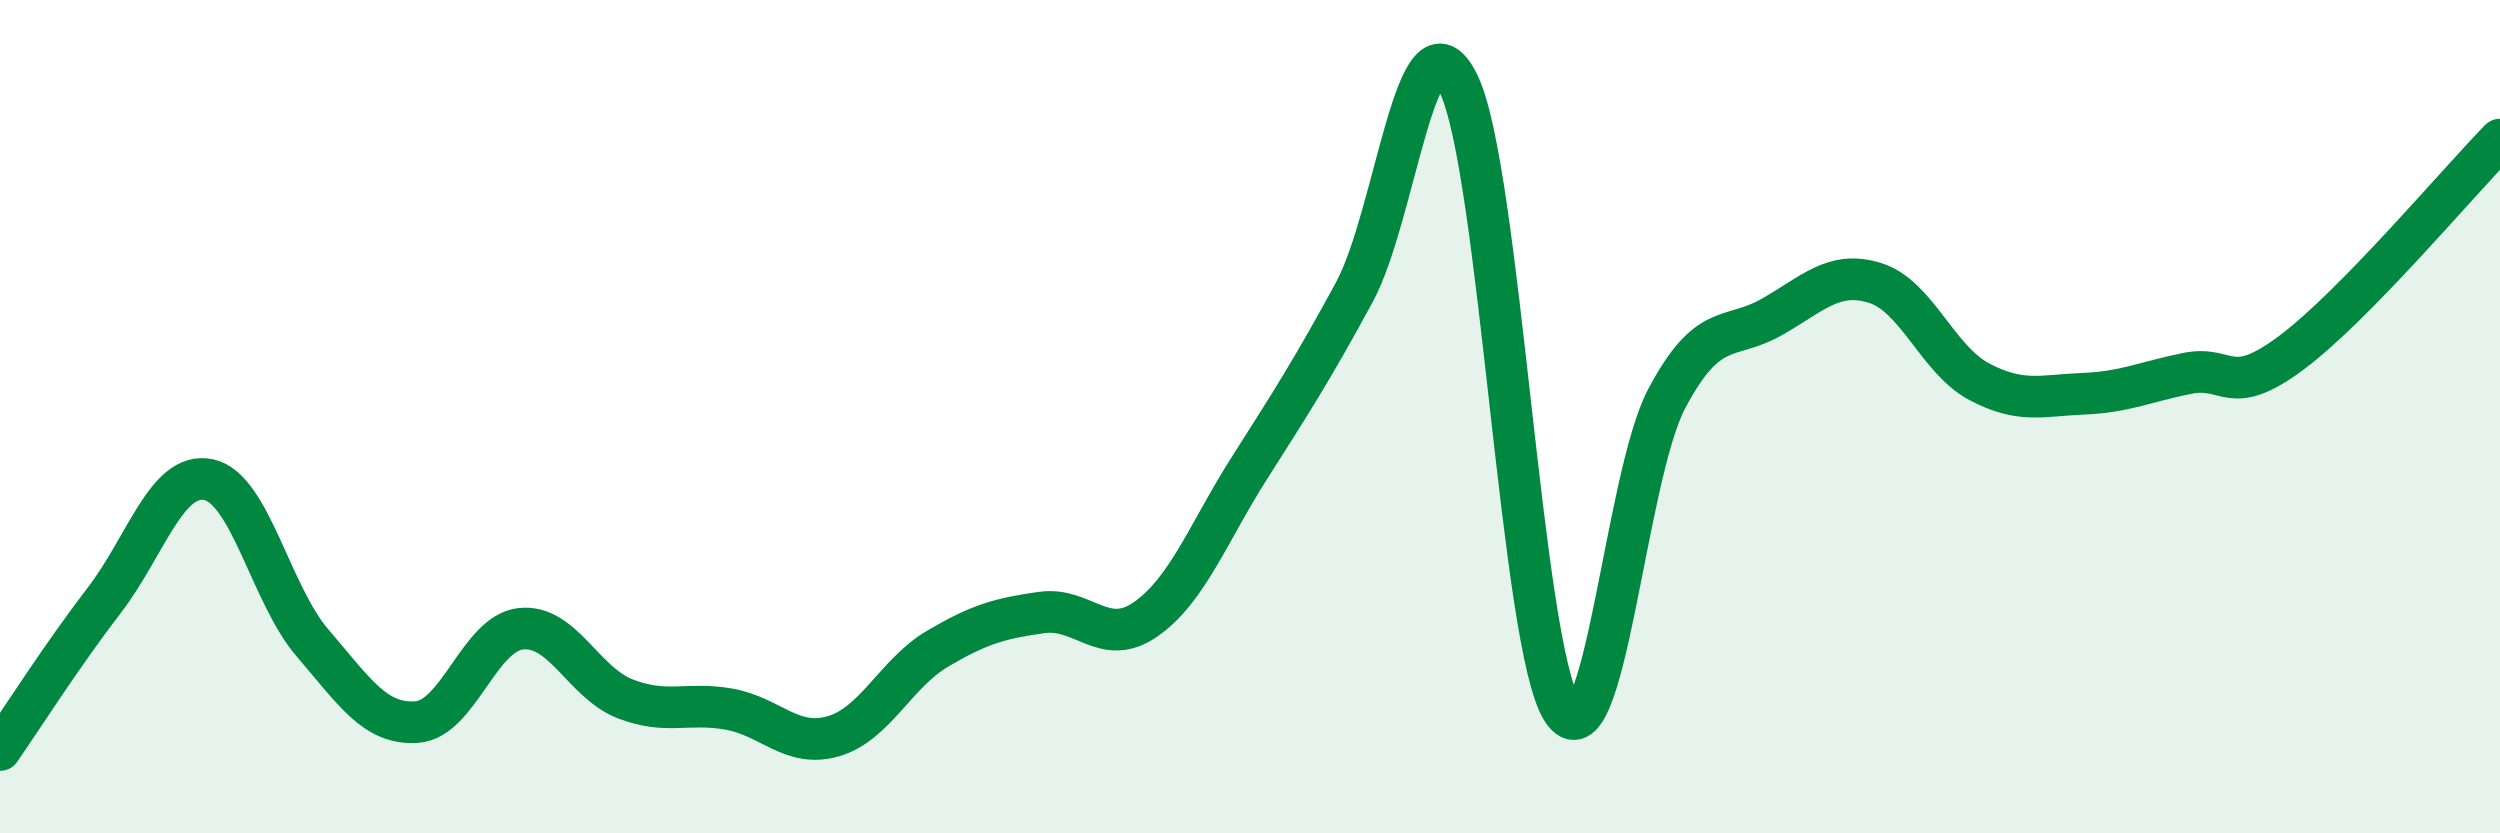
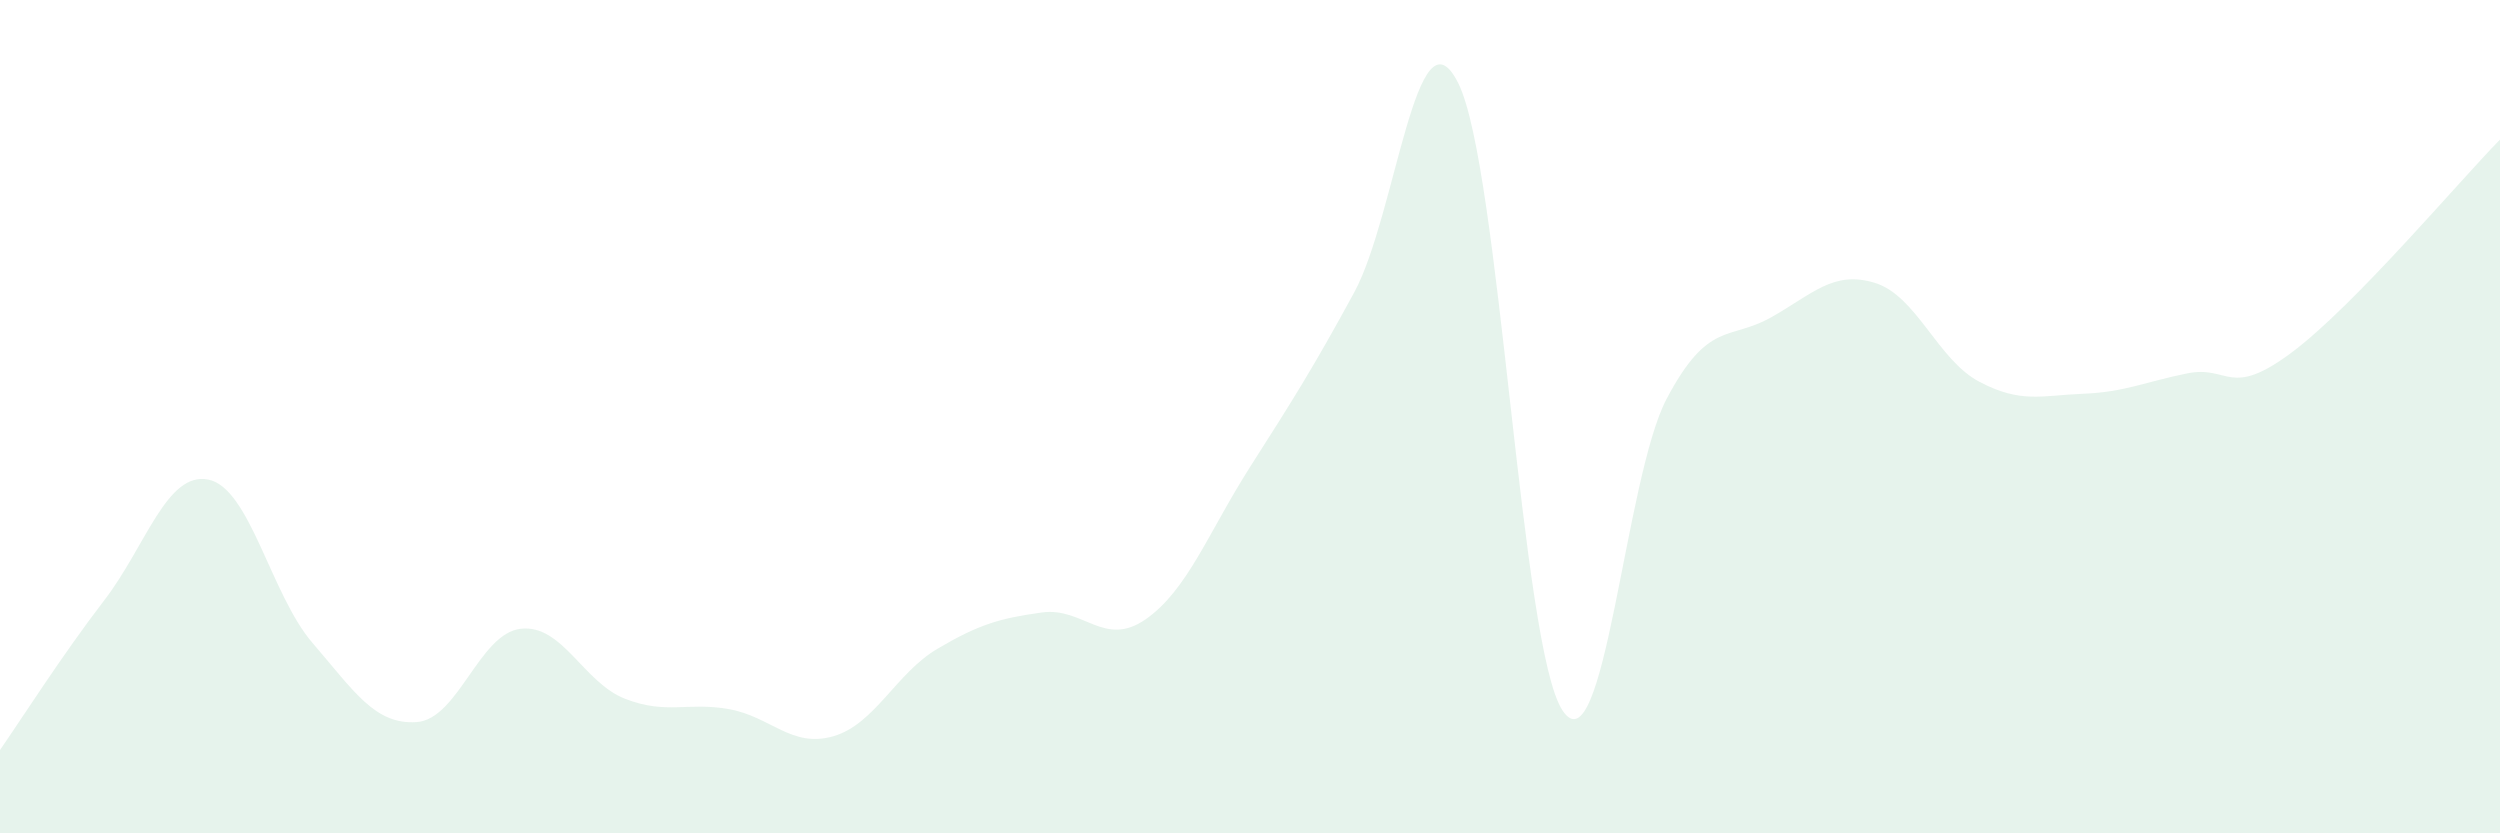
<svg xmlns="http://www.w3.org/2000/svg" width="60" height="20" viewBox="0 0 60 20">
  <path d="M 0,18 C 0.5,17.28 1.5,15.71 2.5,14.41 C 3.5,13.11 4,11.31 5,11.51 C 6,11.71 6.5,14.27 7.5,15.43 C 8.5,16.59 9,17.4 10,17.33 C 11,17.26 11.5,15.2 12.5,15.09 C 13.5,14.98 14,16.38 15,16.77 C 16,17.16 16.5,16.84 17.5,17.02 C 18.5,17.2 19,17.96 20,17.67 C 21,17.38 21.5,16.16 22.5,15.57 C 23.5,14.98 24,14.84 25,14.7 C 26,14.56 26.5,15.56 27.5,14.86 C 28.5,14.16 29,12.78 30,11.21 C 31,9.64 31.5,8.86 32.5,7.02 C 33.5,5.18 34,-0.01 35,2 C 36,4.01 36.5,15.54 37.5,17.05 C 38.5,18.56 39,11.46 40,9.57 C 41,7.68 41.5,8.18 42.5,7.62 C 43.5,7.06 44,6.48 45,6.79 C 46,7.1 46.5,8.63 47.5,9.16 C 48.5,9.69 49,9.49 50,9.45 C 51,9.41 51.5,9.16 52.5,8.96 C 53.5,8.76 53.5,9.58 55,8.46 C 56.5,7.34 59,4.37 60,3.35L60 20L0 20Z" fill="#008740" opacity="0.1" stroke-linecap="round" stroke-linejoin="round" />
-   <path d="M 0,18 C 0.5,17.28 1.5,15.71 2.5,14.41 C 3.5,13.11 4,11.31 5,11.51 C 6,11.71 6.5,14.27 7.5,15.43 C 8.5,16.59 9,17.4 10,17.33 C 11,17.26 11.5,15.2 12.5,15.09 C 13.5,14.98 14,16.38 15,16.77 C 16,17.16 16.5,16.84 17.5,17.02 C 18.5,17.2 19,17.96 20,17.67 C 21,17.38 21.5,16.16 22.5,15.57 C 23.5,14.98 24,14.84 25,14.7 C 26,14.56 26.5,15.56 27.5,14.86 C 28.5,14.16 29,12.78 30,11.21 C 31,9.64 31.5,8.86 32.5,7.02 C 33.5,5.18 34,-0.01 35,2 C 36,4.01 36.5,15.54 37.5,17.05 C 38.5,18.56 39,11.46 40,9.57 C 41,7.68 41.5,8.18 42.5,7.62 C 43.5,7.06 44,6.48 45,6.79 C 46,7.1 46.5,8.63 47.5,9.16 C 48.5,9.69 49,9.49 50,9.45 C 51,9.41 51.5,9.16 52.5,8.96 C 53.5,8.76 53.5,9.58 55,8.46 C 56.5,7.34 59,4.37 60,3.35" stroke="#008740" stroke-width="1" fill="none" stroke-linecap="round" stroke-linejoin="round" />
</svg>